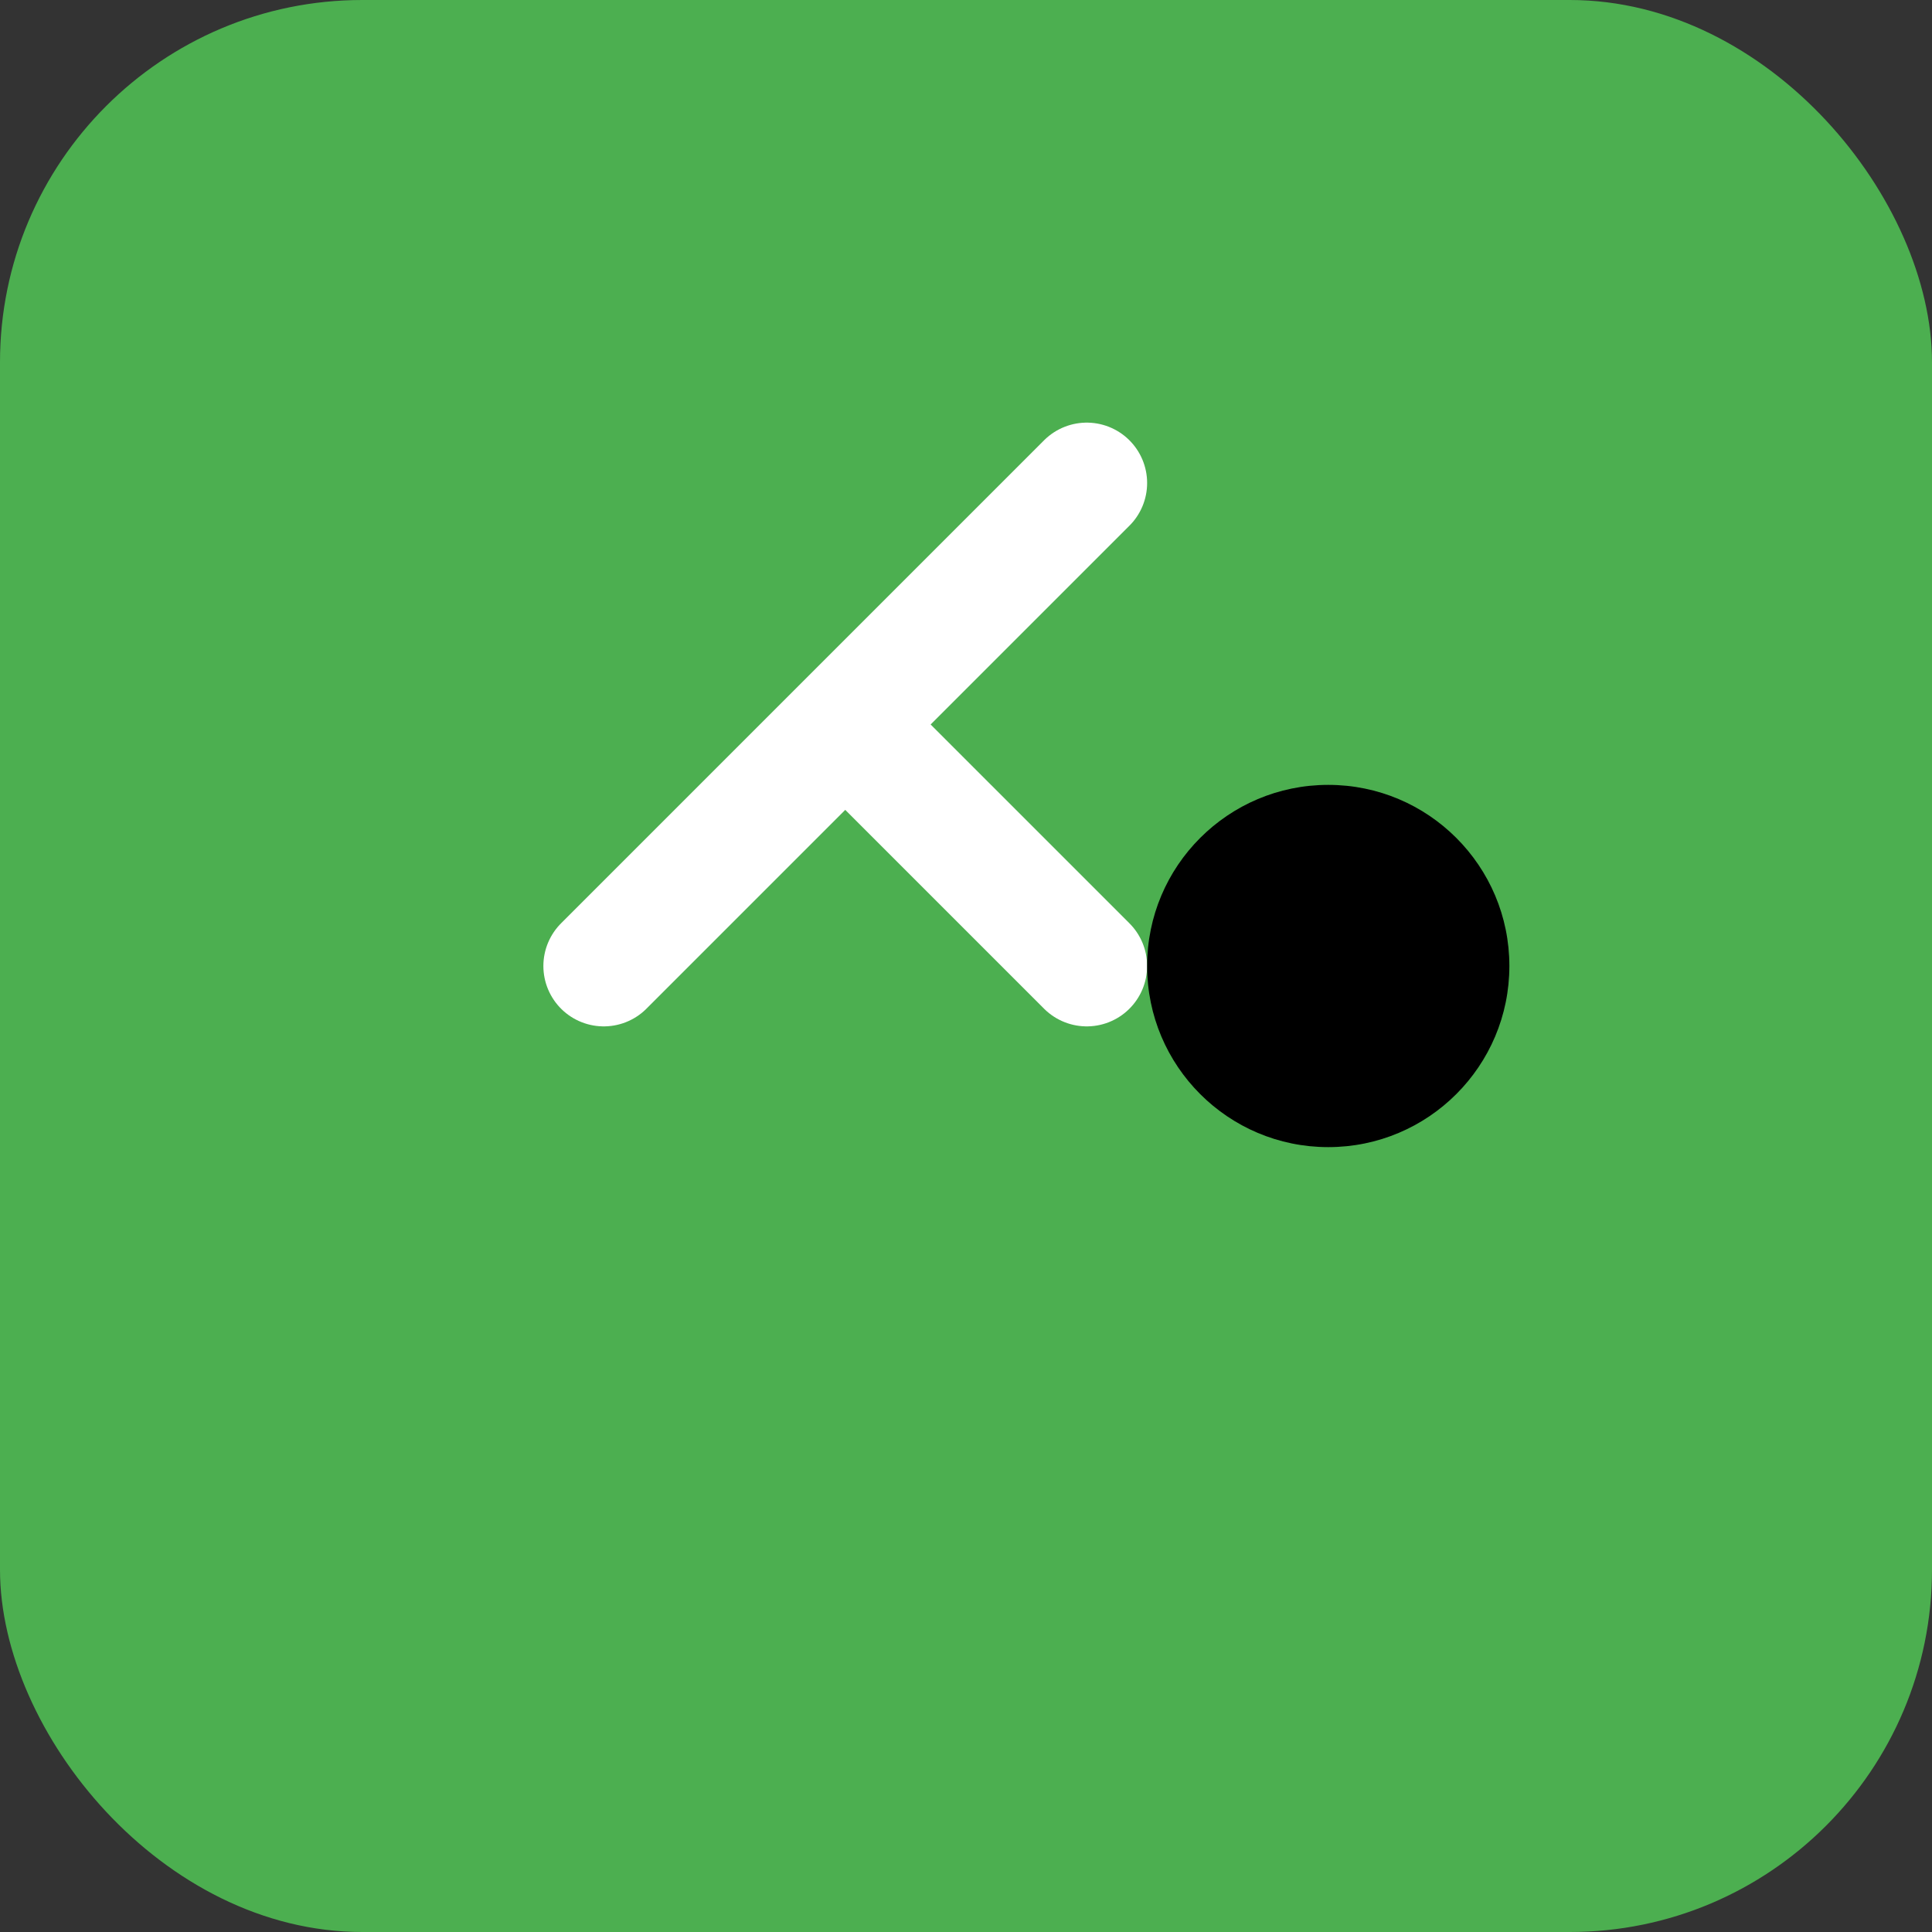
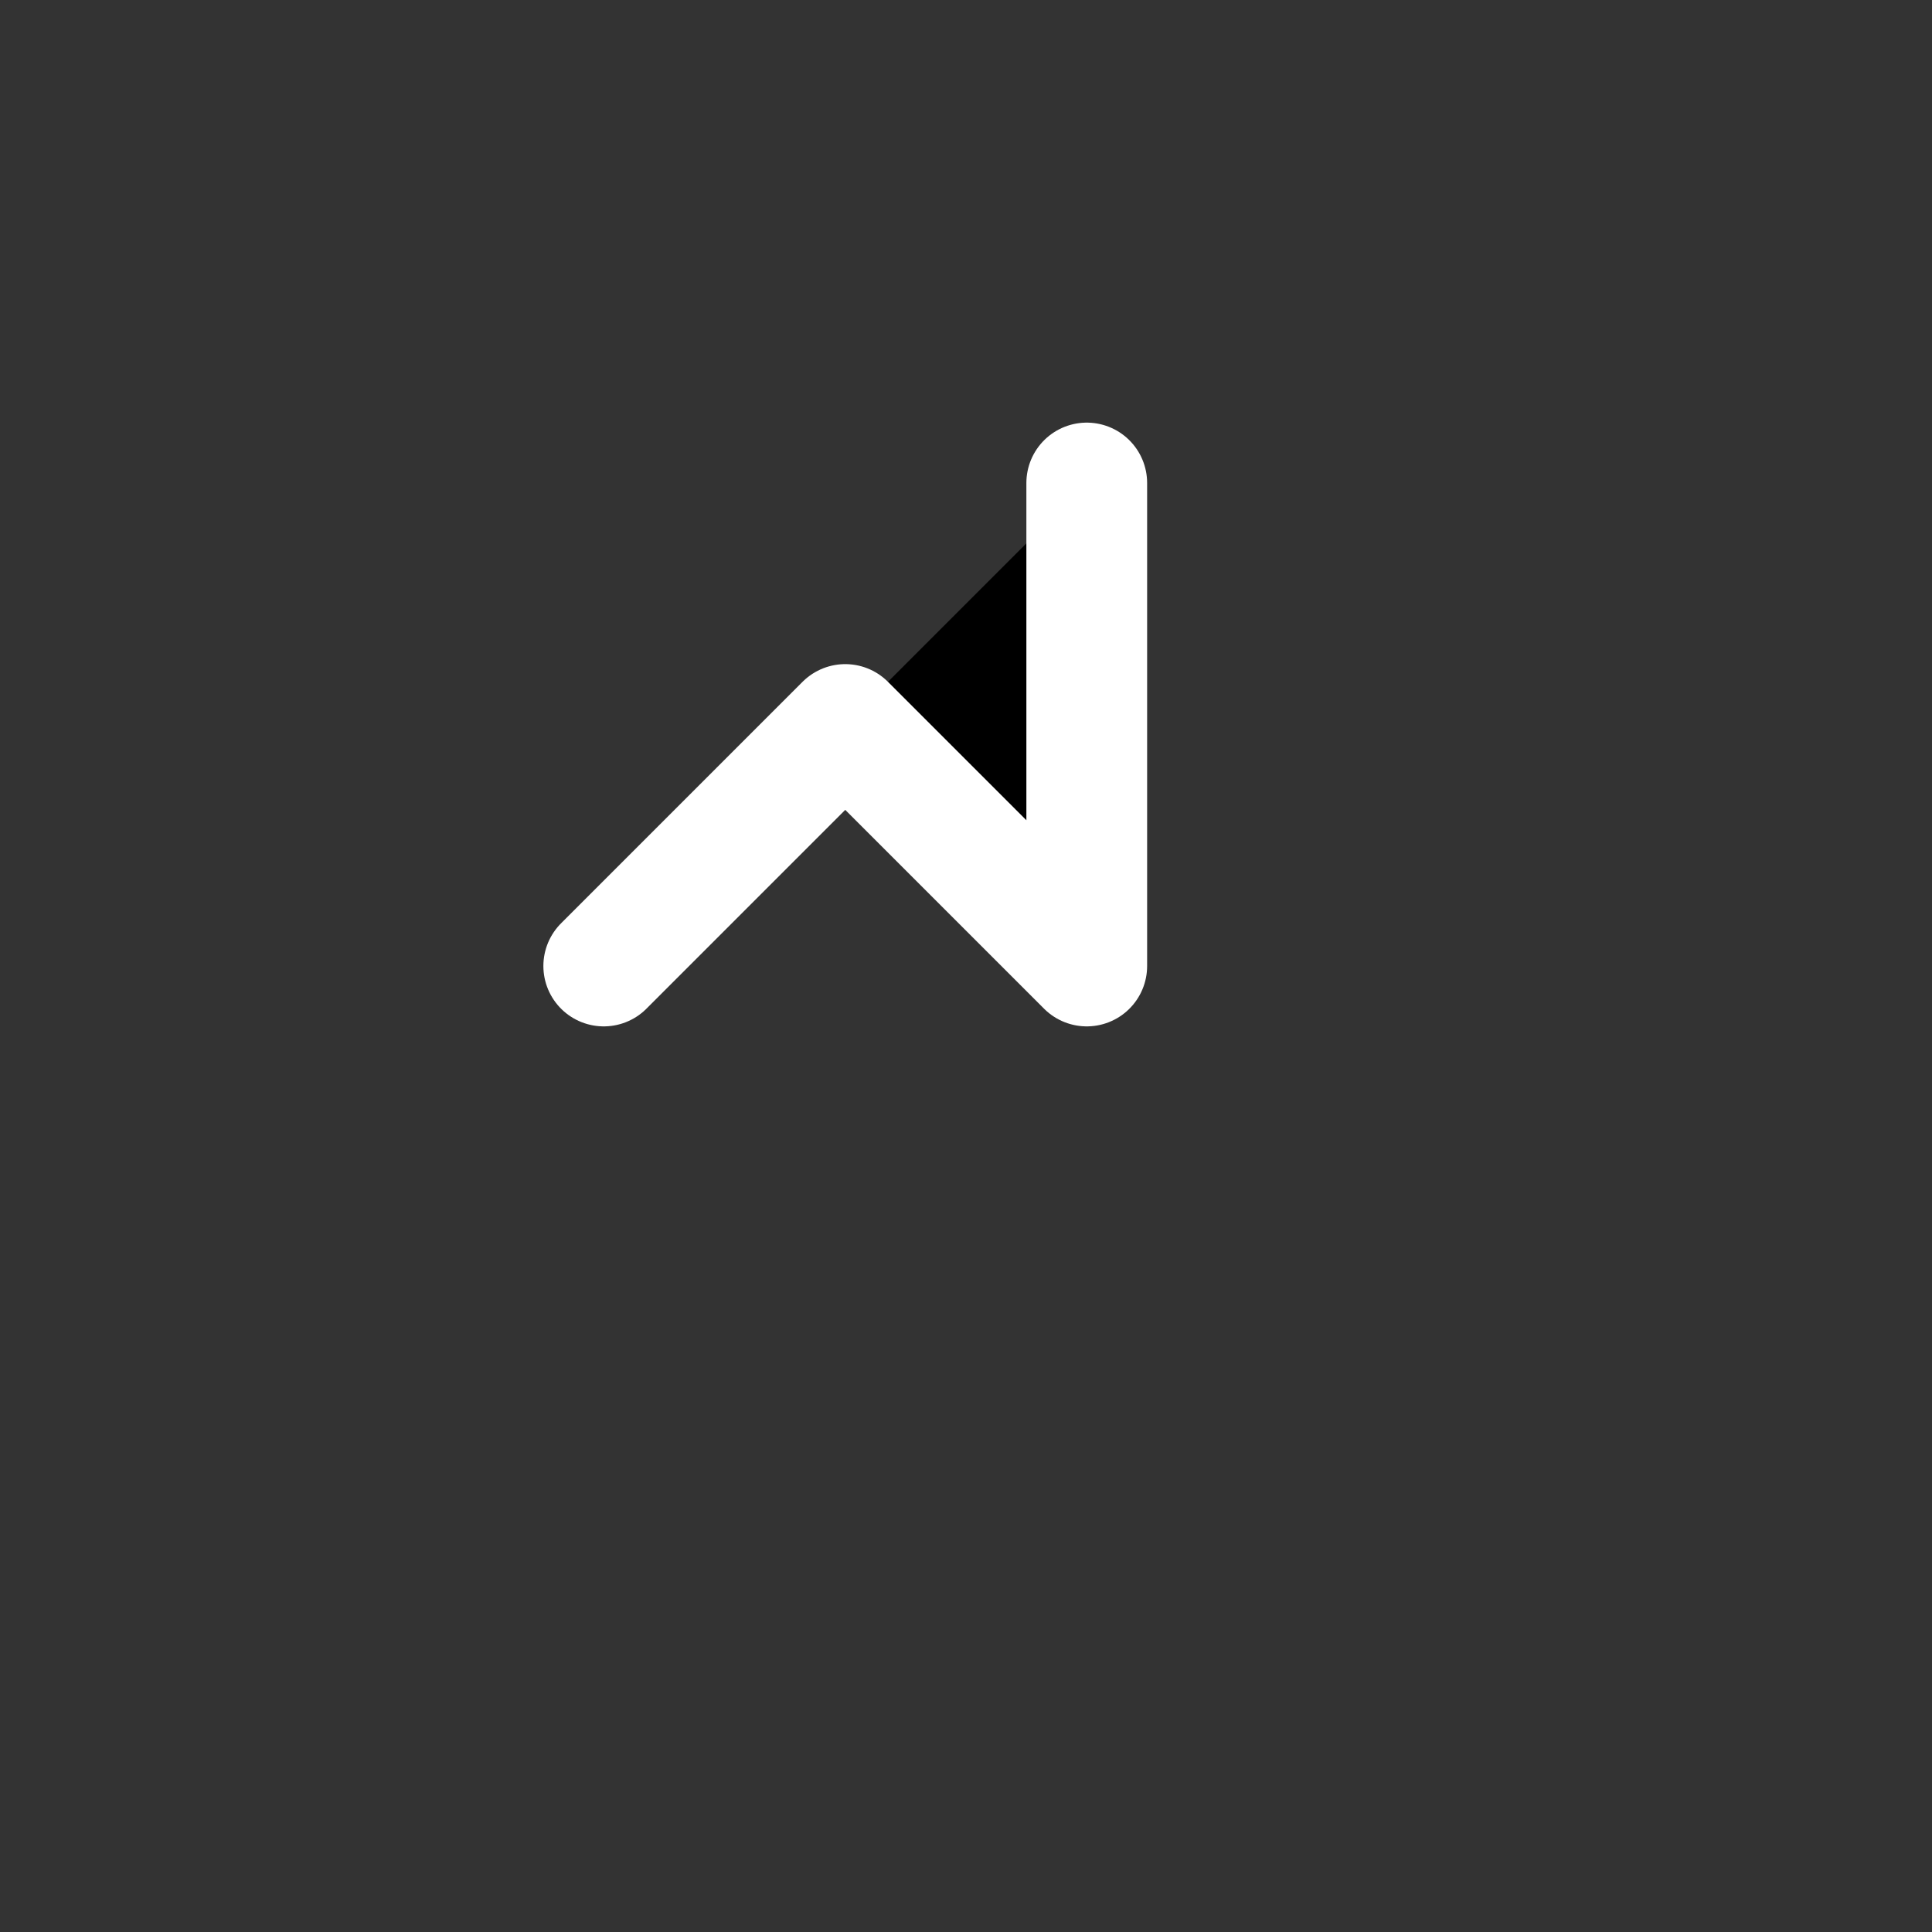
<svg xmlns="http://www.w3.org/2000/svg" width="64" height="64" viewBox="0 0 64 64" fill="none">
  <rect x="0" y="0" width="64" height="64" style="fill:#333333;stroke:none;opacity:1;fill-opacity:1" />
-   <rect width="64" height="64" rx="12" fill="#4CAF50" />
-   <path d="M20 32L28 24M28 24L36 32M28 24L36 16" stroke="white" stroke-width="4" stroke-linecap="round" stroke-linejoin="round" />
-   <circle cx="44" cy="32" r="6" fill="white" />
+   <path d="M20 32L28 24M28 24L36 32L36 16" stroke="white" stroke-width="4" stroke-linecap="round" stroke-linejoin="round" />
  <style>
    path, circle { fill: #000; }
    rect { fill: #4CAF50; }

    @media (prefers-color-scheme: dark) {
        path, circle { fill: #FFF; }
        rect { fill: #4CAF50; }
    </style>
</svg>